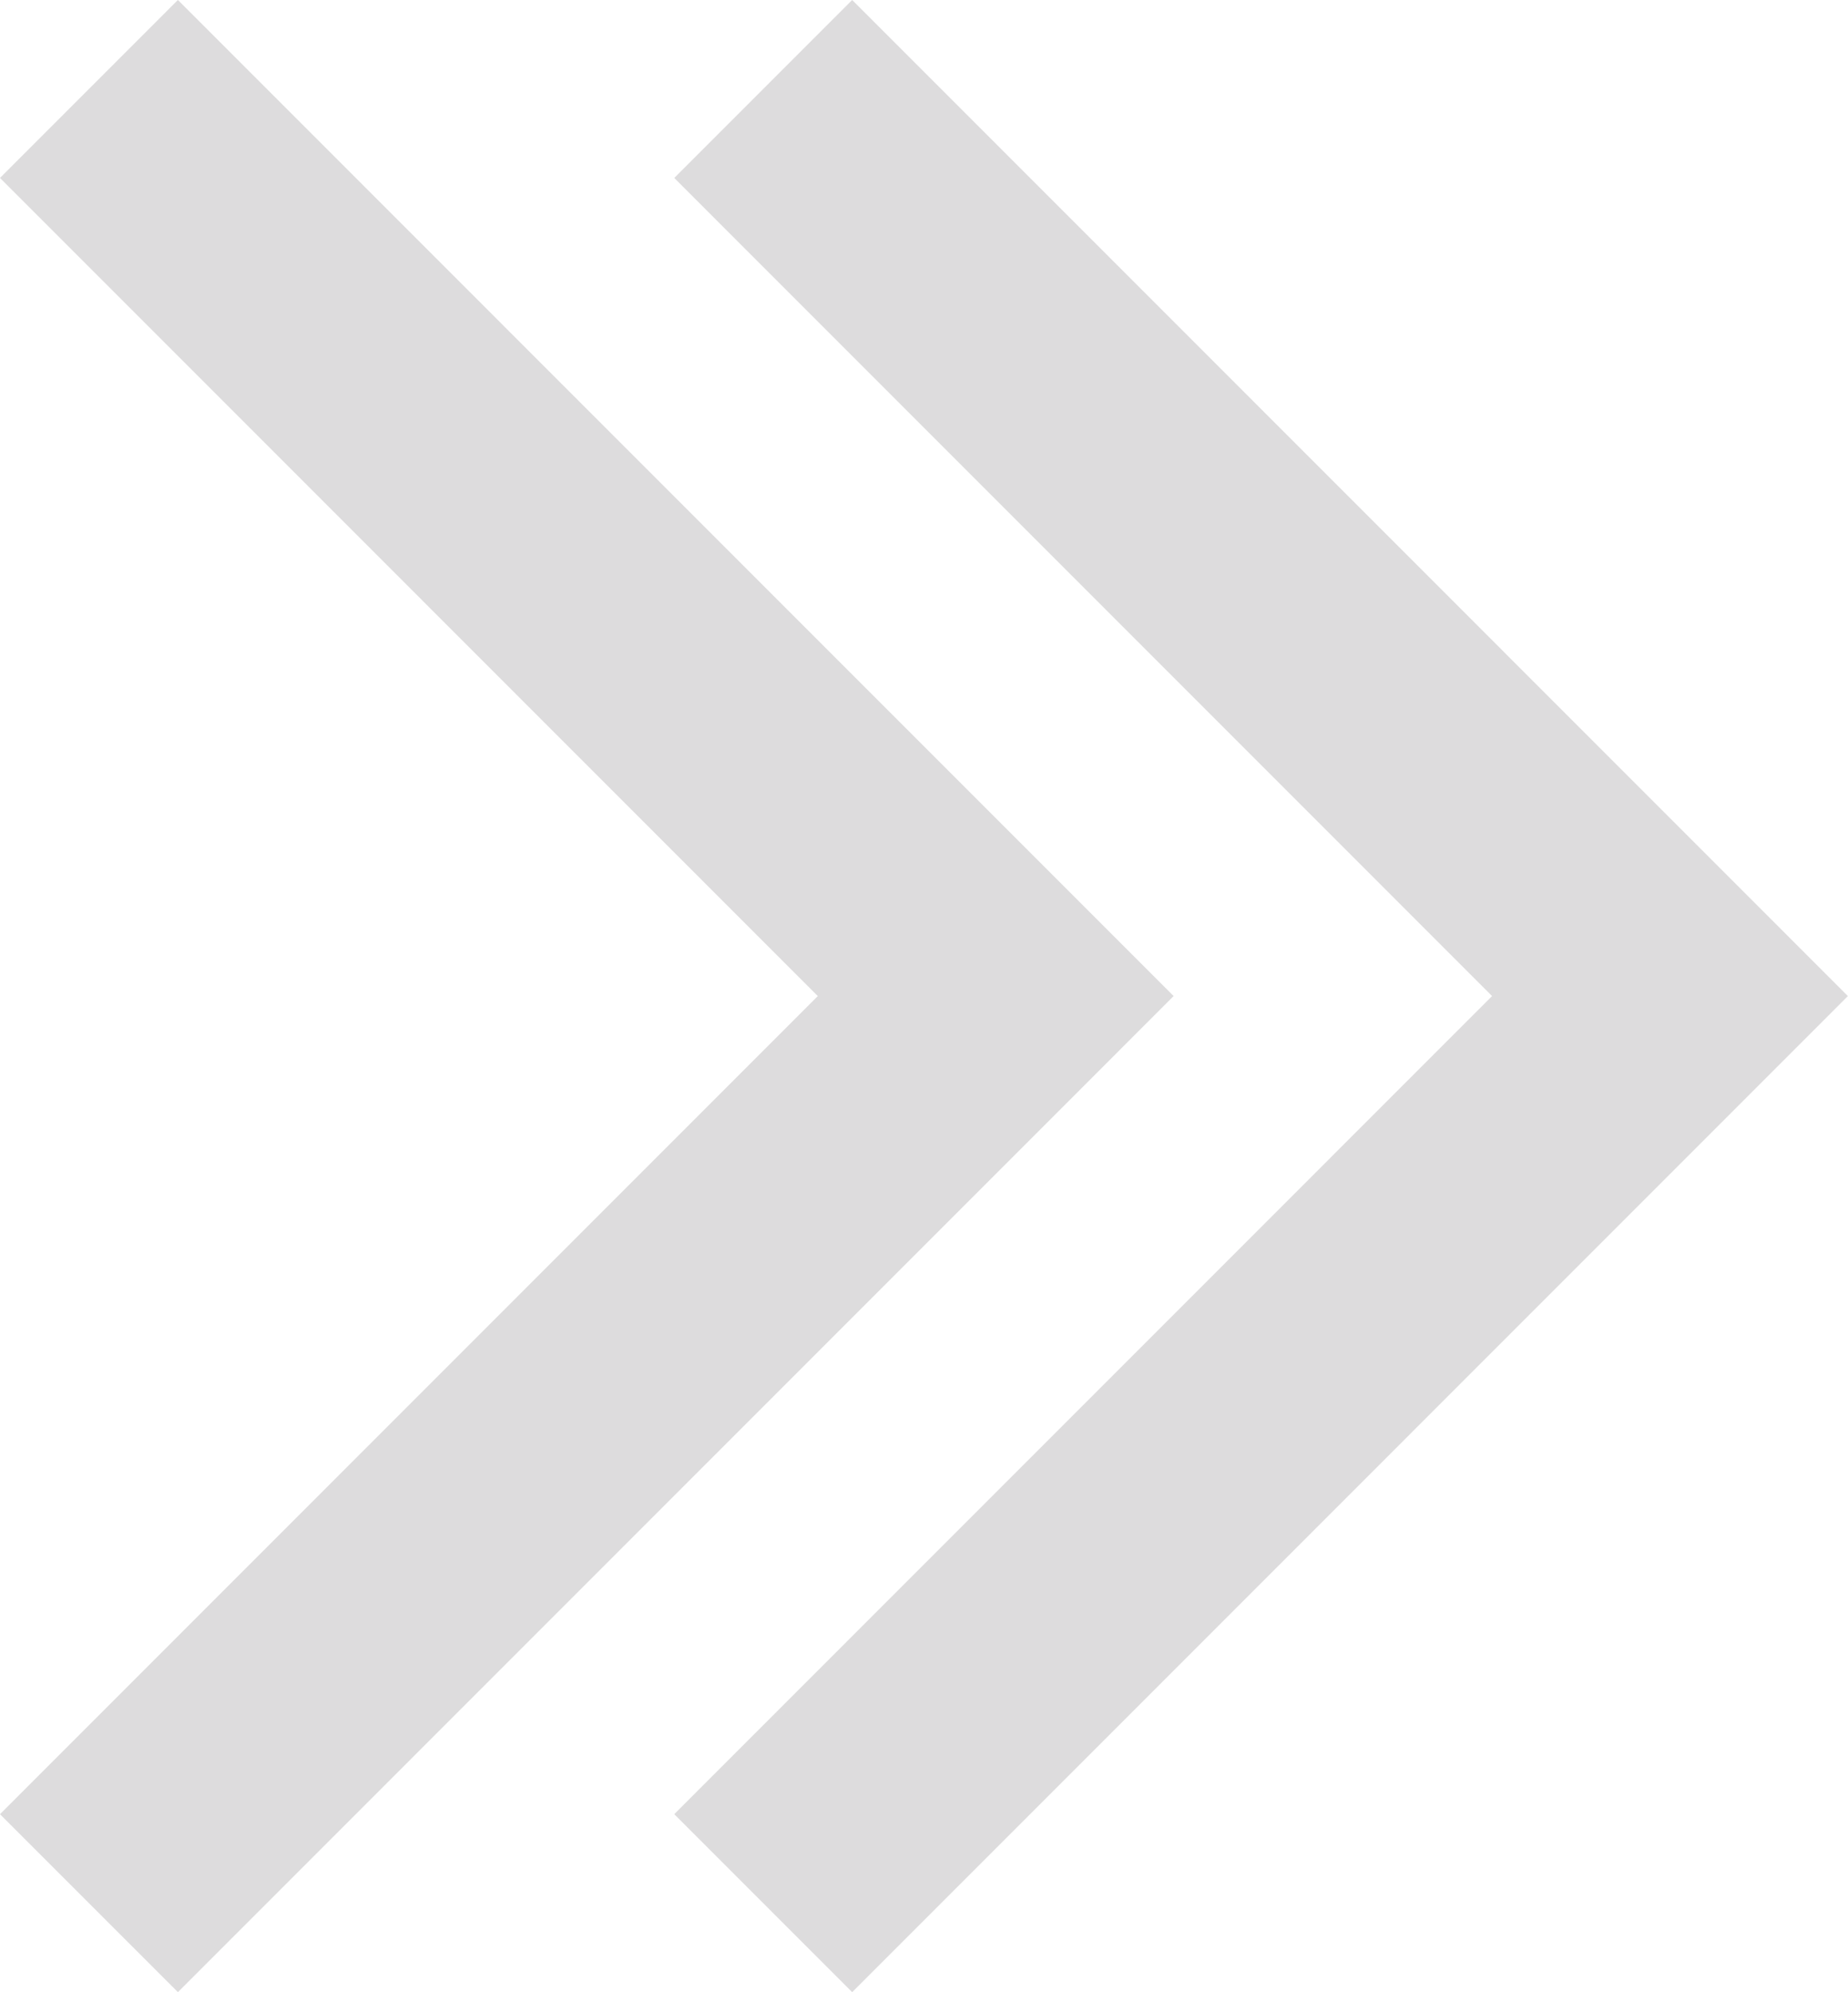
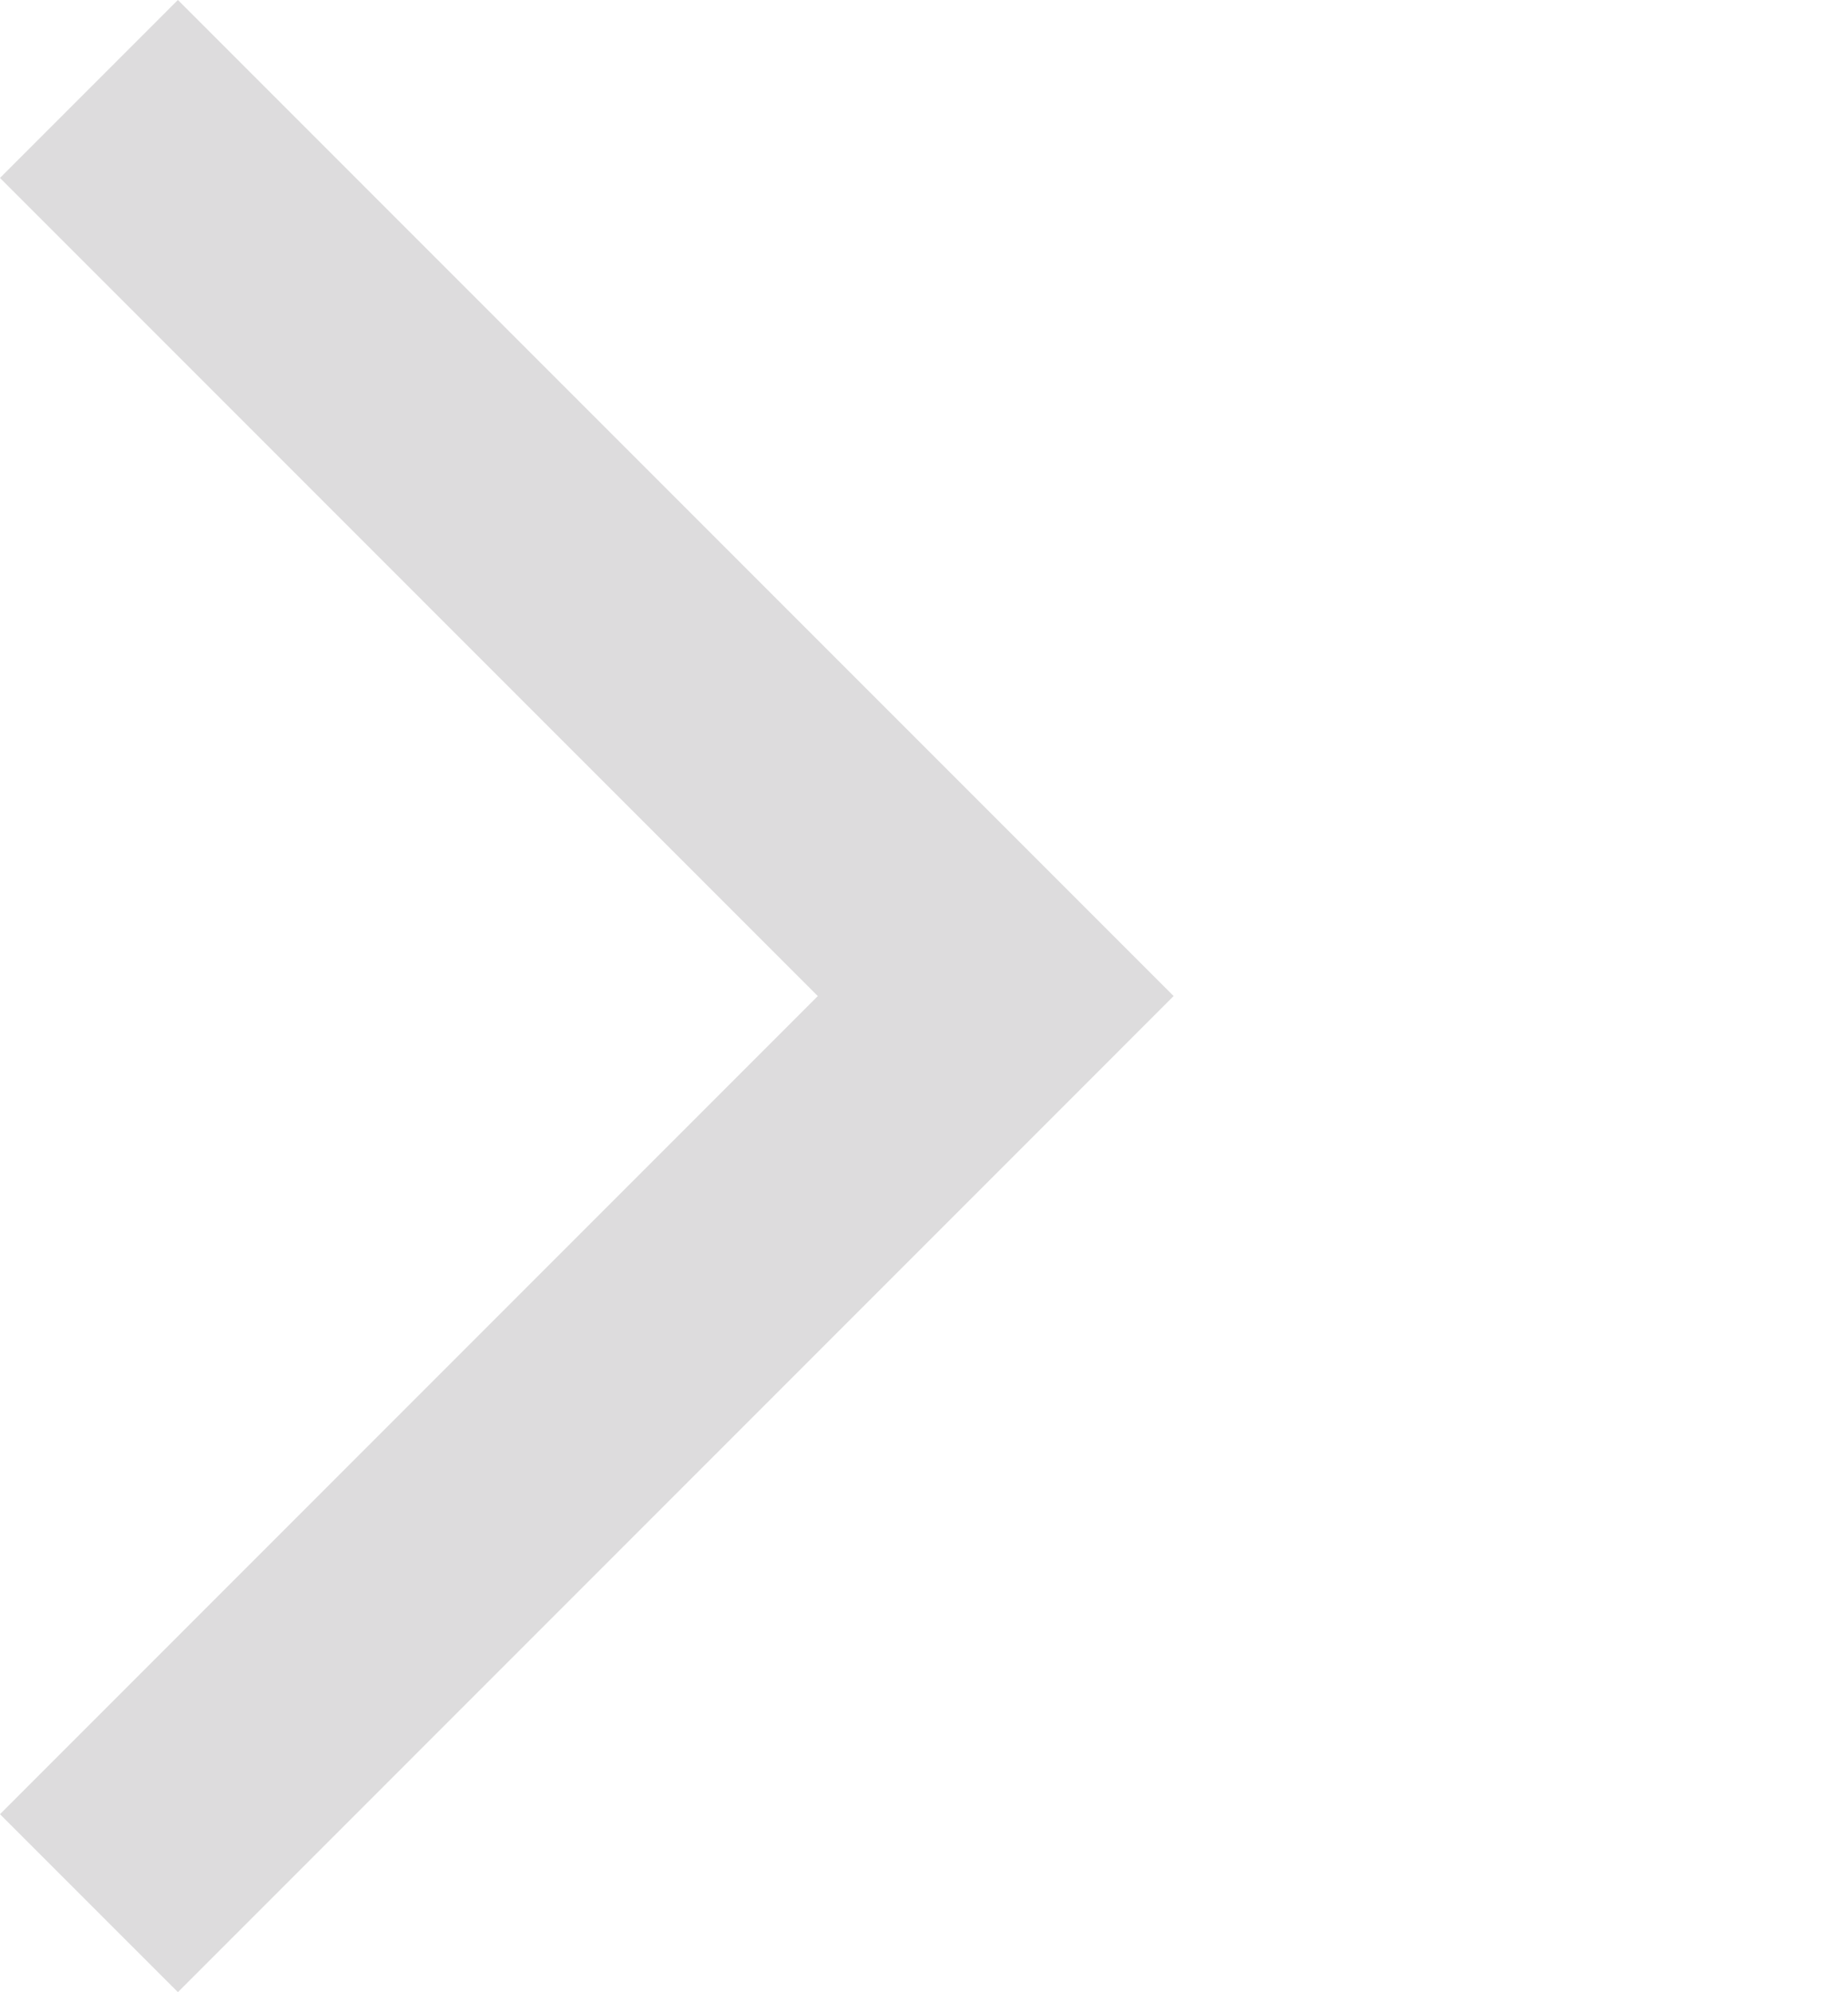
<svg xmlns="http://www.w3.org/2000/svg" width="29.378" height="31.659" viewBox="0 0 29.378 31.659">
  <g id="Gruppe_62" data-name="Gruppe 62" transform="translate(1.414 1.414)">
-     <path id="Pfad_31" data-name="Pfad 31" d="M1689.429,4333l14.415,14.416-14.415,14.416" transform="translate(-1678.71 -4333)" fill="none" stroke="#dddcdd" stroke-width="4" />
    <path id="Pfad_32" data-name="Pfad 32" d="M1689.429,4333l14.415,14.416-14.415,14.416" transform="translate(-1689.429 -4333)" fill="none" stroke="#dddcdd" stroke-width="4" />
  </g>
</svg>